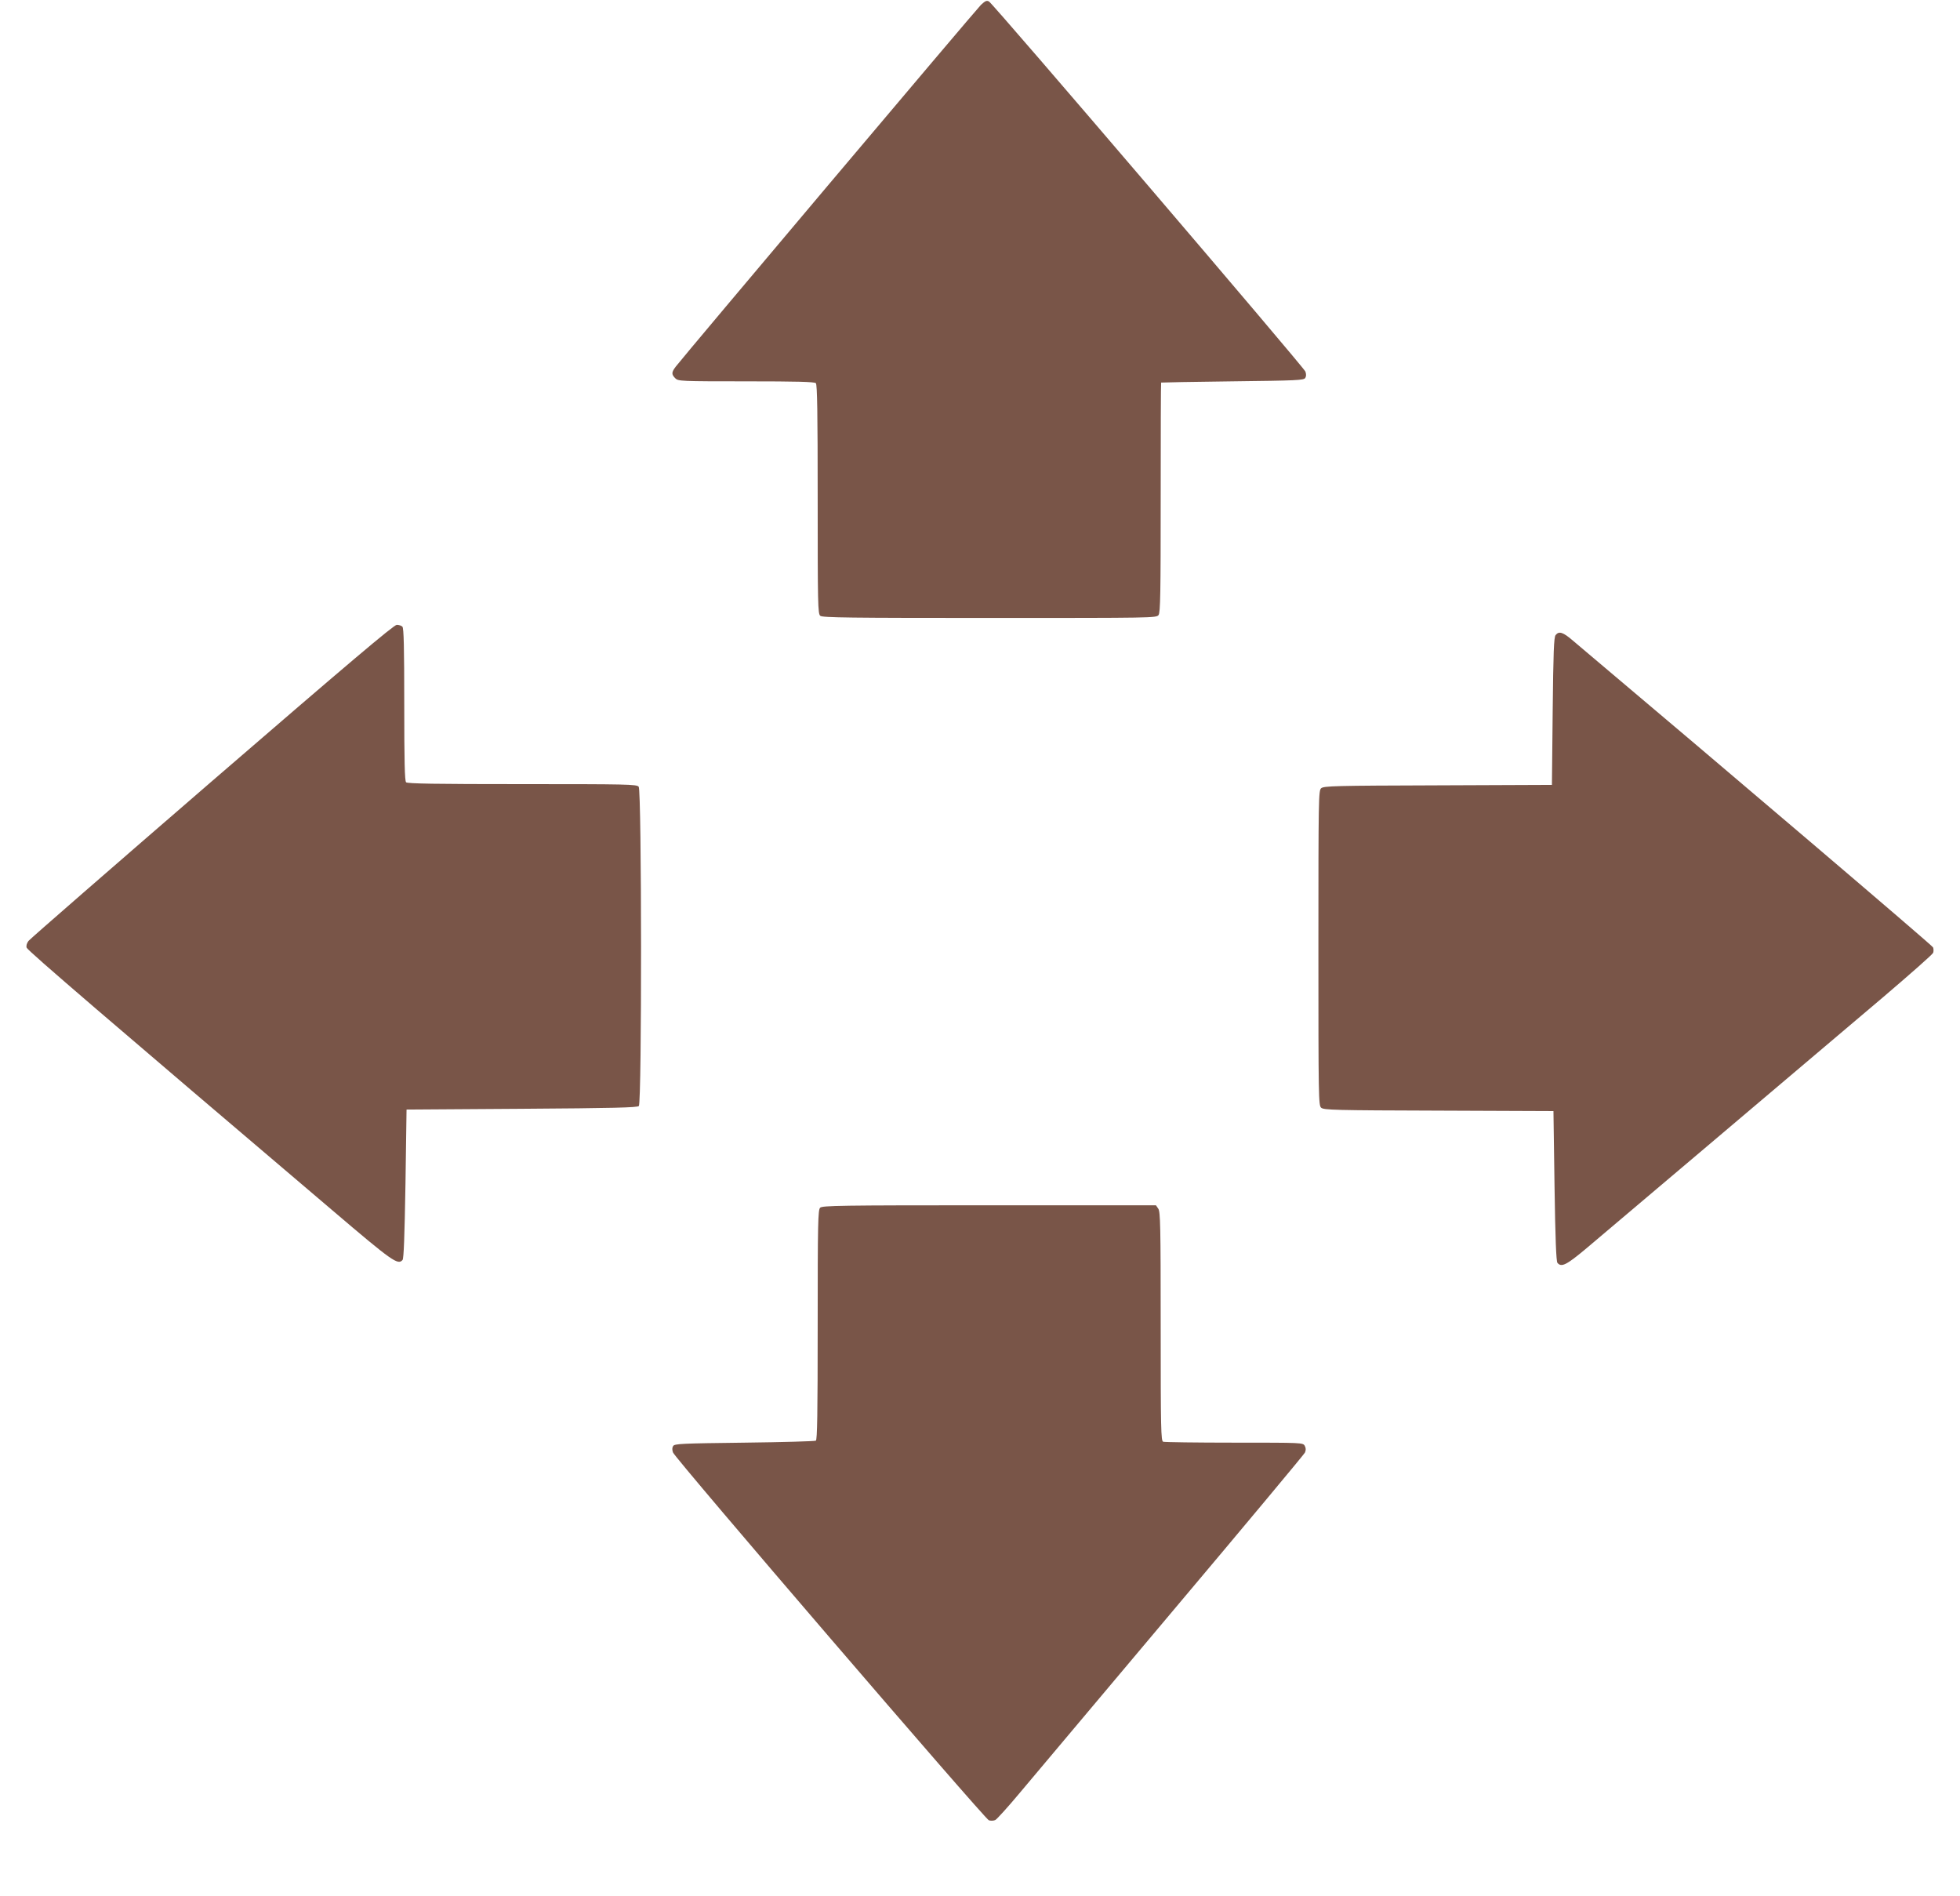
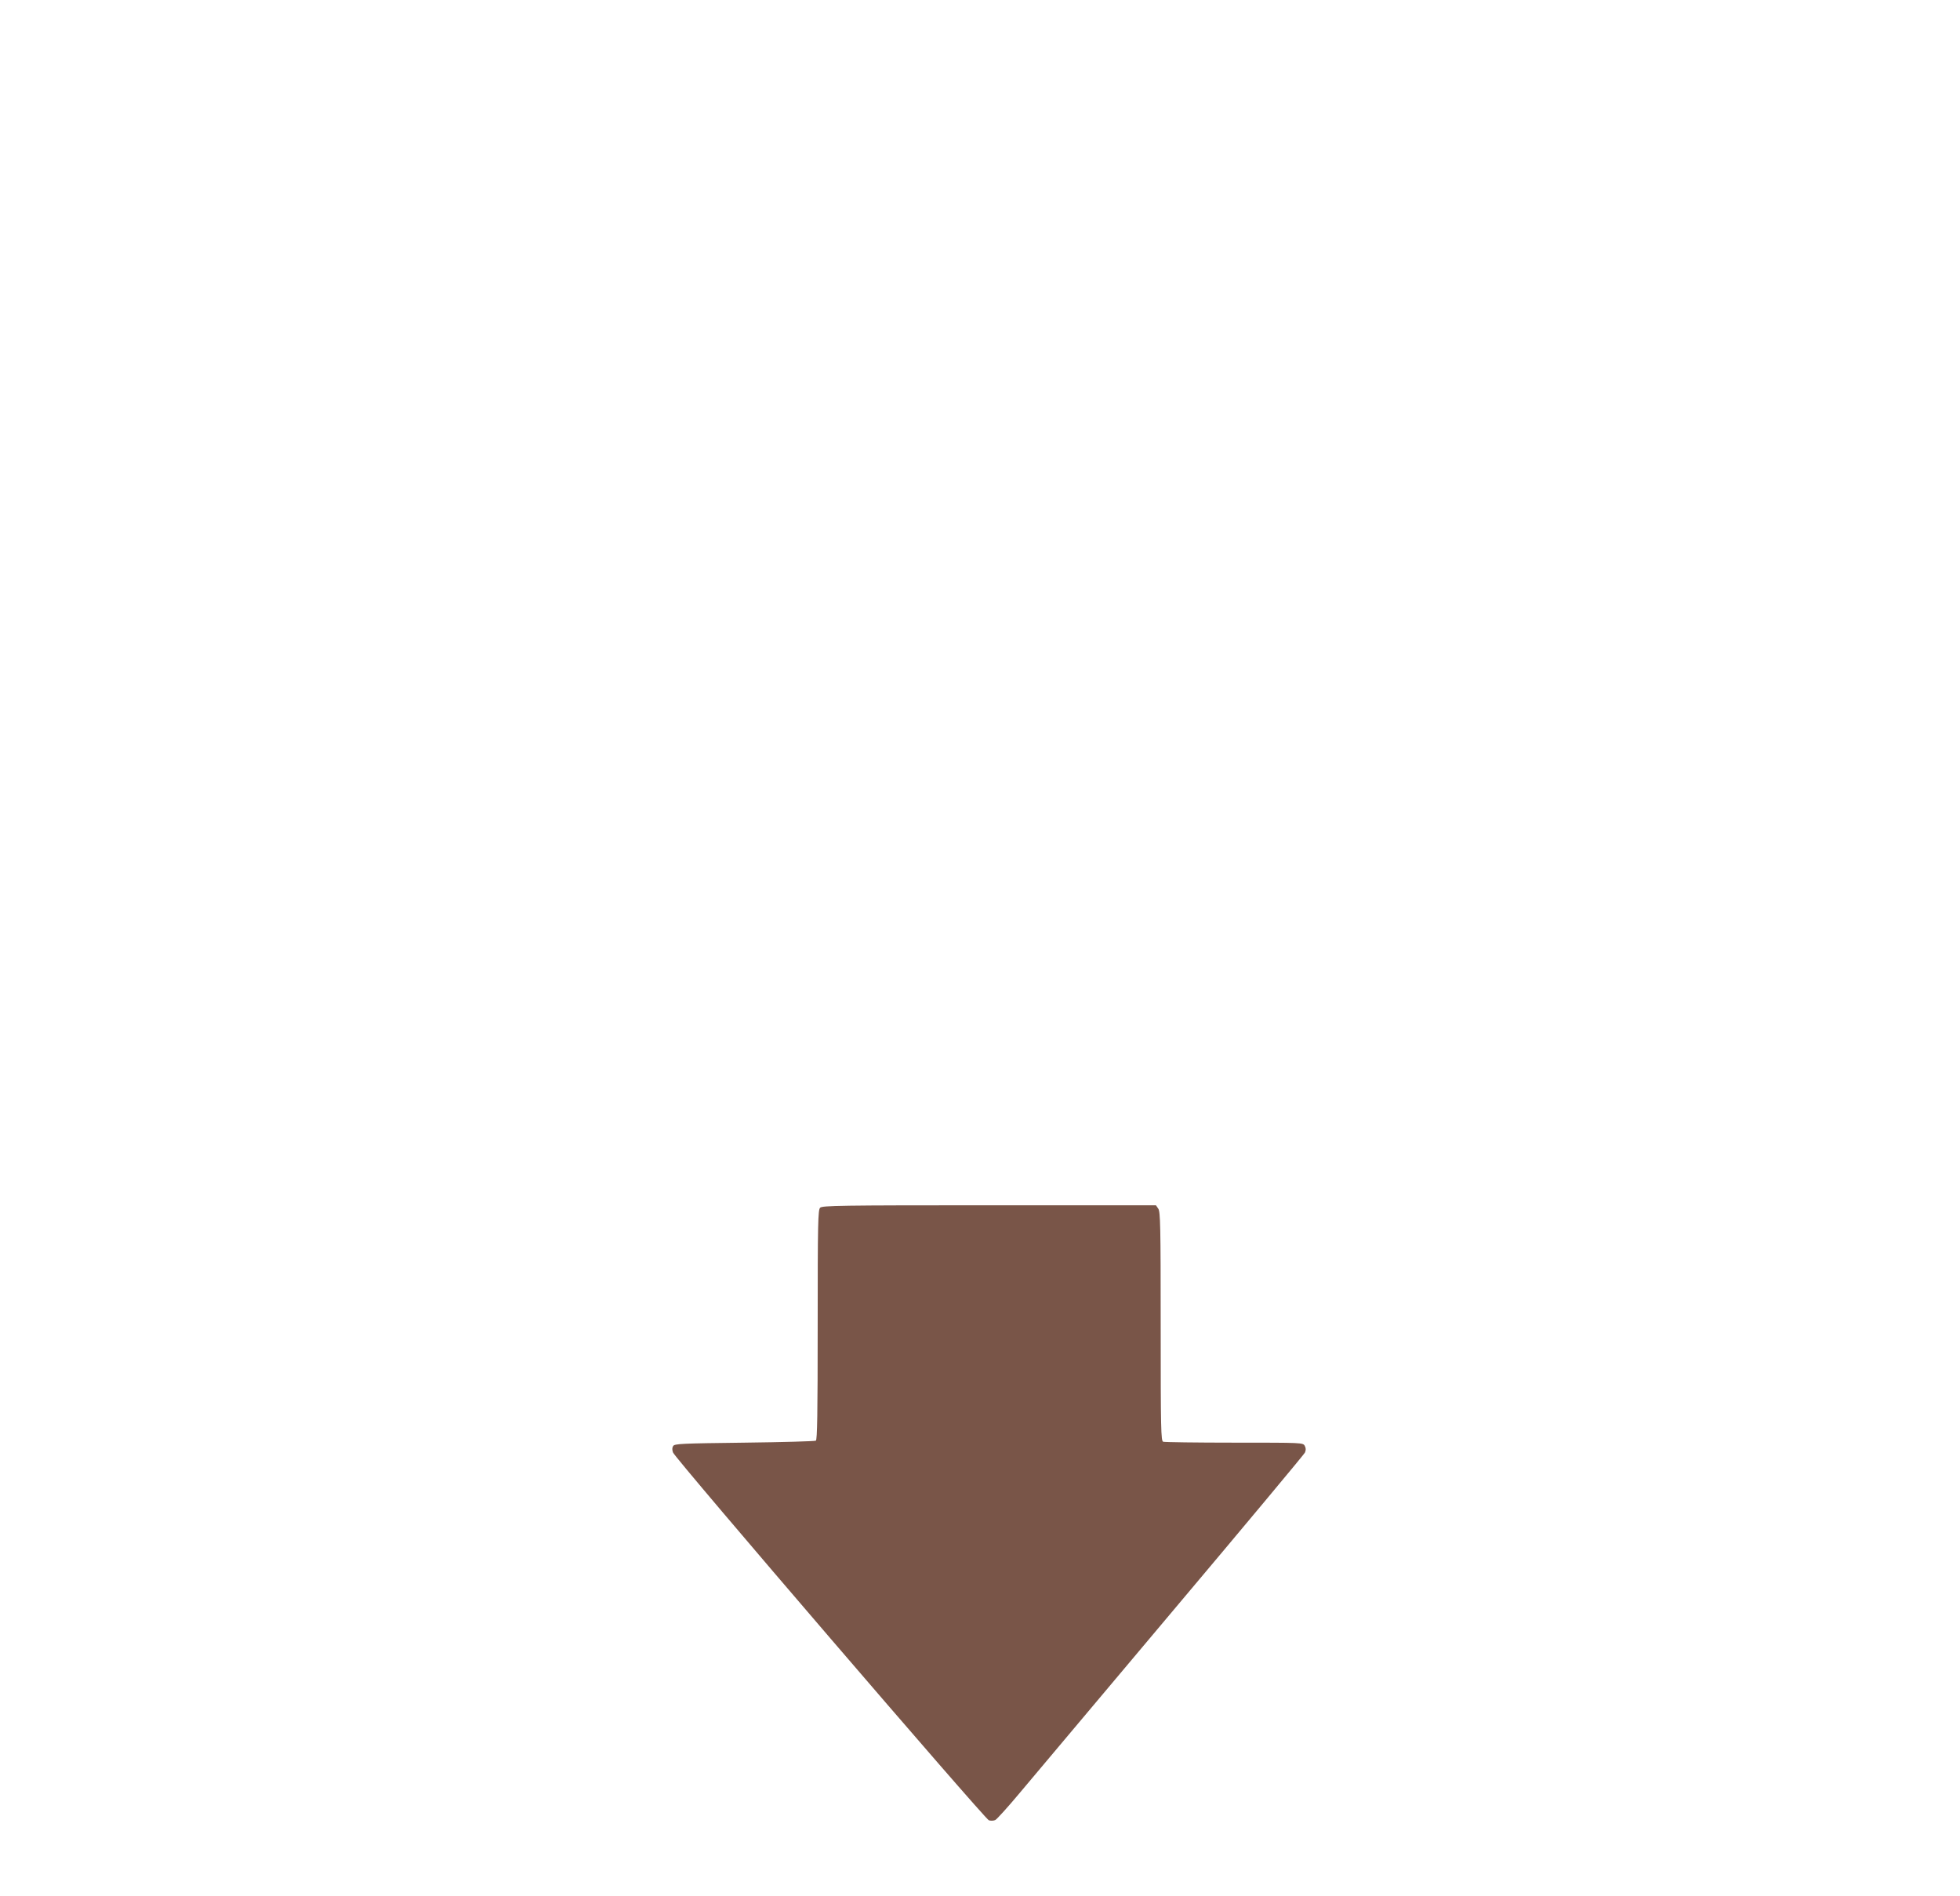
<svg xmlns="http://www.w3.org/2000/svg" version="1.0" width="1280pt" height="1238pt" viewBox="0 0 1280 1238" preserveAspectRatio="xMidYMid meet">
  <g transform="translate(0,1238) scale(0.1,-0.1)" fill="#795548" stroke="none">
-     <path d="M6406 12348 c-32 -31 -1944 -2297 -1993 -2362 -28 -37 -29 -50 -3 -76 19 -19 33 -20 463 -20 331 0 446 -3 455 -12 9 -9 12 -191 12 -759 0 -682 1 -748 17 -760 13 -12 197 -14 1105 -14 1067 0 1090 0 1104 19 12 17 14 138 14 768 0 411 1 749 3 750 1 1 211 5 466 8 422 5 465 7 475 22 7 11 7 25 1 42 -12 30 -2039 2402 -2066 2416 -15 9 -25 4 -53 -22z" />
-     <path d="M1385 7280 c-649 -561 -1188 -1030 -1199 -1044 -11 -15 -16 -31 -12 -44 6 -19 552 -487 1999 -1717 392 -334 426 -357 456 -322 8 10 13 151 19 498 l7 484 752 5 c598 4 755 8 765 18 20 20 19 2062 -1 2085 -12 16 -78 17 -760 17 -568 0 -750 3 -759 12 -9 9 -12 136 -12 508 0 372 -3 499 -12 508 -7 7 -23 12 -37 12 -20 -1 -320 -255 -1206 -1020z" />
-     <path d="M10159 8233 c-11 -13 -15 -110 -19 -497 l-5 -481 -744 -3 c-675 -2 -746 -4 -763 -19 -17 -15 -18 -62 -18 -1043 0 -981 1 -1028 18 -1043 17 -15 88 -17 768 -19 l749 -3 7 -489 c5 -344 11 -492 19 -502 26 -31 59 -14 187 93 128 108 1341 1134 1939 1641 177 151 325 281 328 291 3 10 3 26 -1 35 -5 13 -1340 1150 -2352 2003 -65 56 -91 64 -113 36z" />
    <path d="M5356 4494 c-14 -14 -16 -97 -16 -764 0 -588 -3 -751 -12 -757 -7 -4 -217 -10 -467 -13 -413 -5 -455 -7 -465 -22 -7 -11 -7 -25 -1 -42 16 -42 2037 -2394 2063 -2402 13 -4 32 -3 42 2 10 5 81 83 157 174 76 91 524 623 996 1184 472 560 863 1029 869 1041 7 16 7 29 -1 44 -12 21 -13 21 -461 21 -246 0 -455 3 -464 6 -14 6 -16 81 -16 753 0 659 -2 749 -16 769 l-15 22 -1089 0 c-976 0 -1090 -2 -1104 -16z" />
  </g>
</svg>